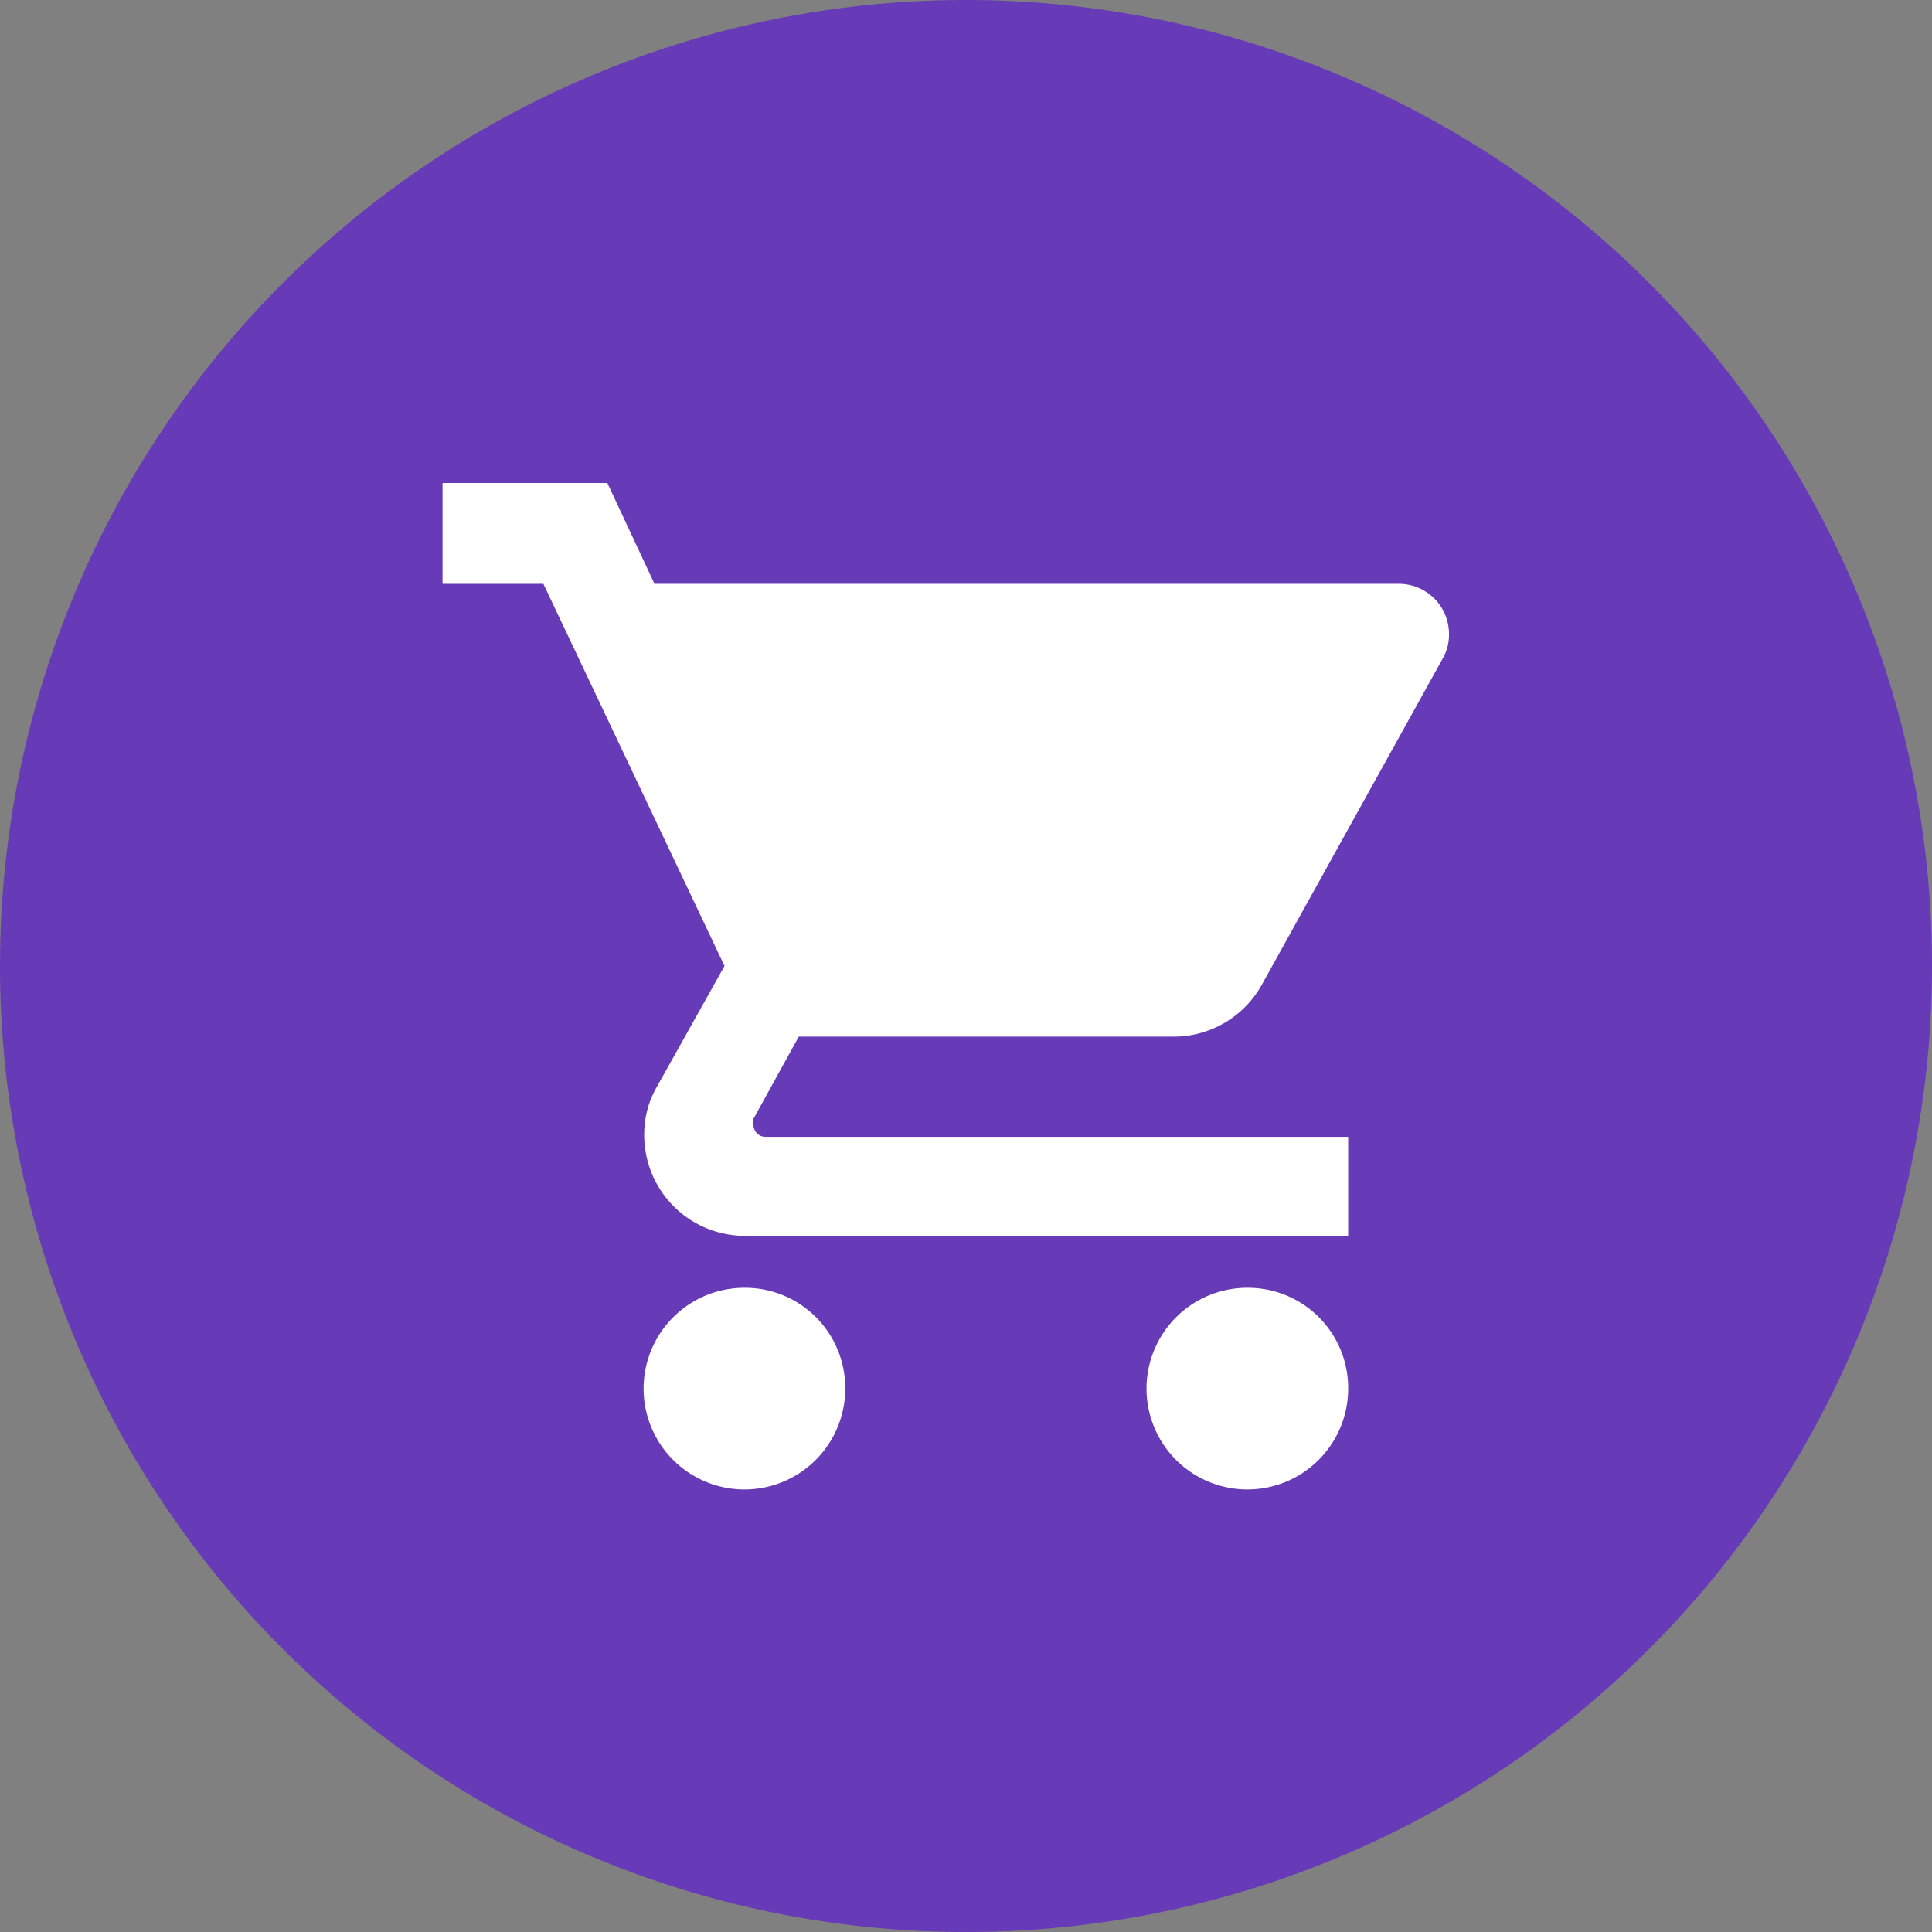
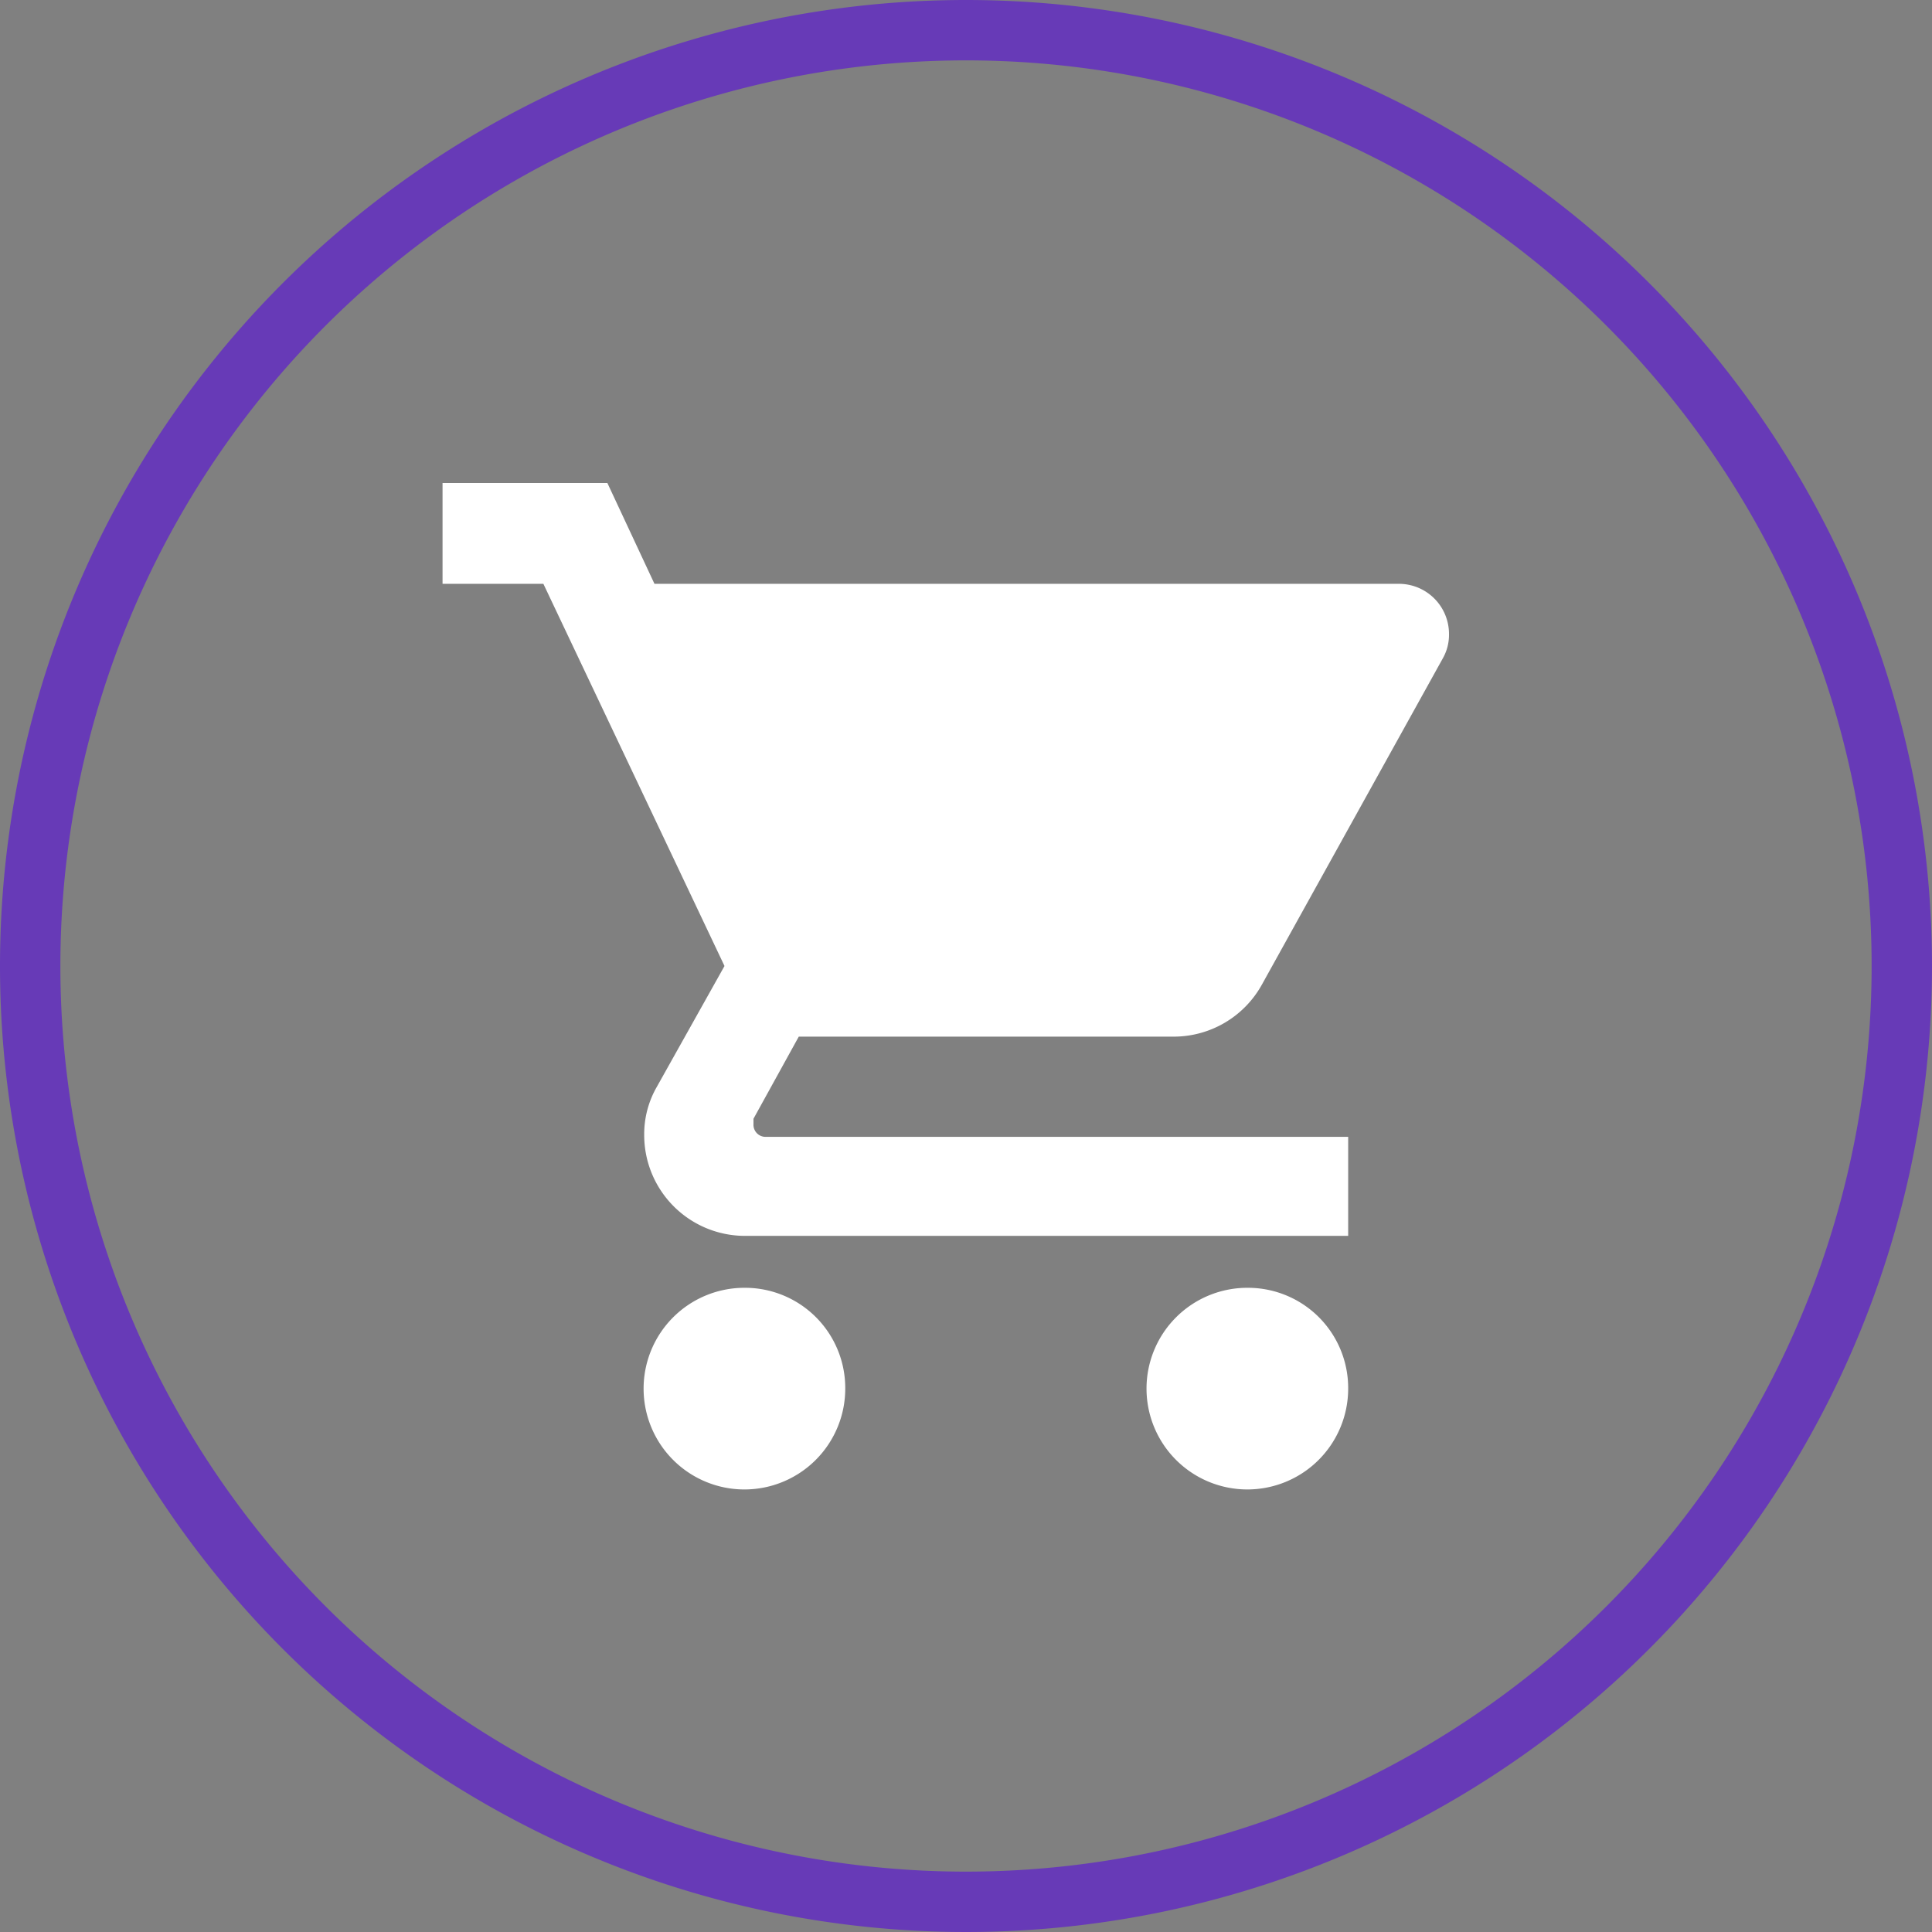
<svg xmlns="http://www.w3.org/2000/svg" id="Layer_1" data-name="Layer 1" width="32" height="32" viewBox="0 0 32 32">
  <rect x="0" y="0" width="32" height="32" fill="#808080" stroke="none" />
  <title>Commerce_32</title>
  <g>
-     <circle cx="16" cy="16" r="15.5" style="fill: #673ab7" />
    <path d="M16,1A15,15,0,1,1,1,16,15,15,0,0,1,16,1m0-1A16,16,0,1,0,32,16,16,16,0,0,0,16,0Z" style="fill: #673ab7" />
  </g>
  <path d="M12.33,21.33A1.67,1.67,0,1,0,14,23,1.66,1.66,0,0,0,12.33,21.33ZM7.33,8V9.67H9L12,16l-1.12,2a1.57,1.57,0,0,0-.21.8,1.67,1.67,0,0,0,1.66,1.67h10V18.83H12.68a.2.2,0,0,1-.2-.21l0-.09.75-1.36h6.21a1.67,1.67,0,0,0,1.46-.86l3-5.41a.79.79,0,0,0,.1-.4.83.83,0,0,0-.83-.83H10.84L10.06,8ZM20.67,21.33A1.67,1.67,0,1,0,22.33,23,1.66,1.66,0,0,0,20.67,21.33Z" style="fill: #fff" />
</svg>